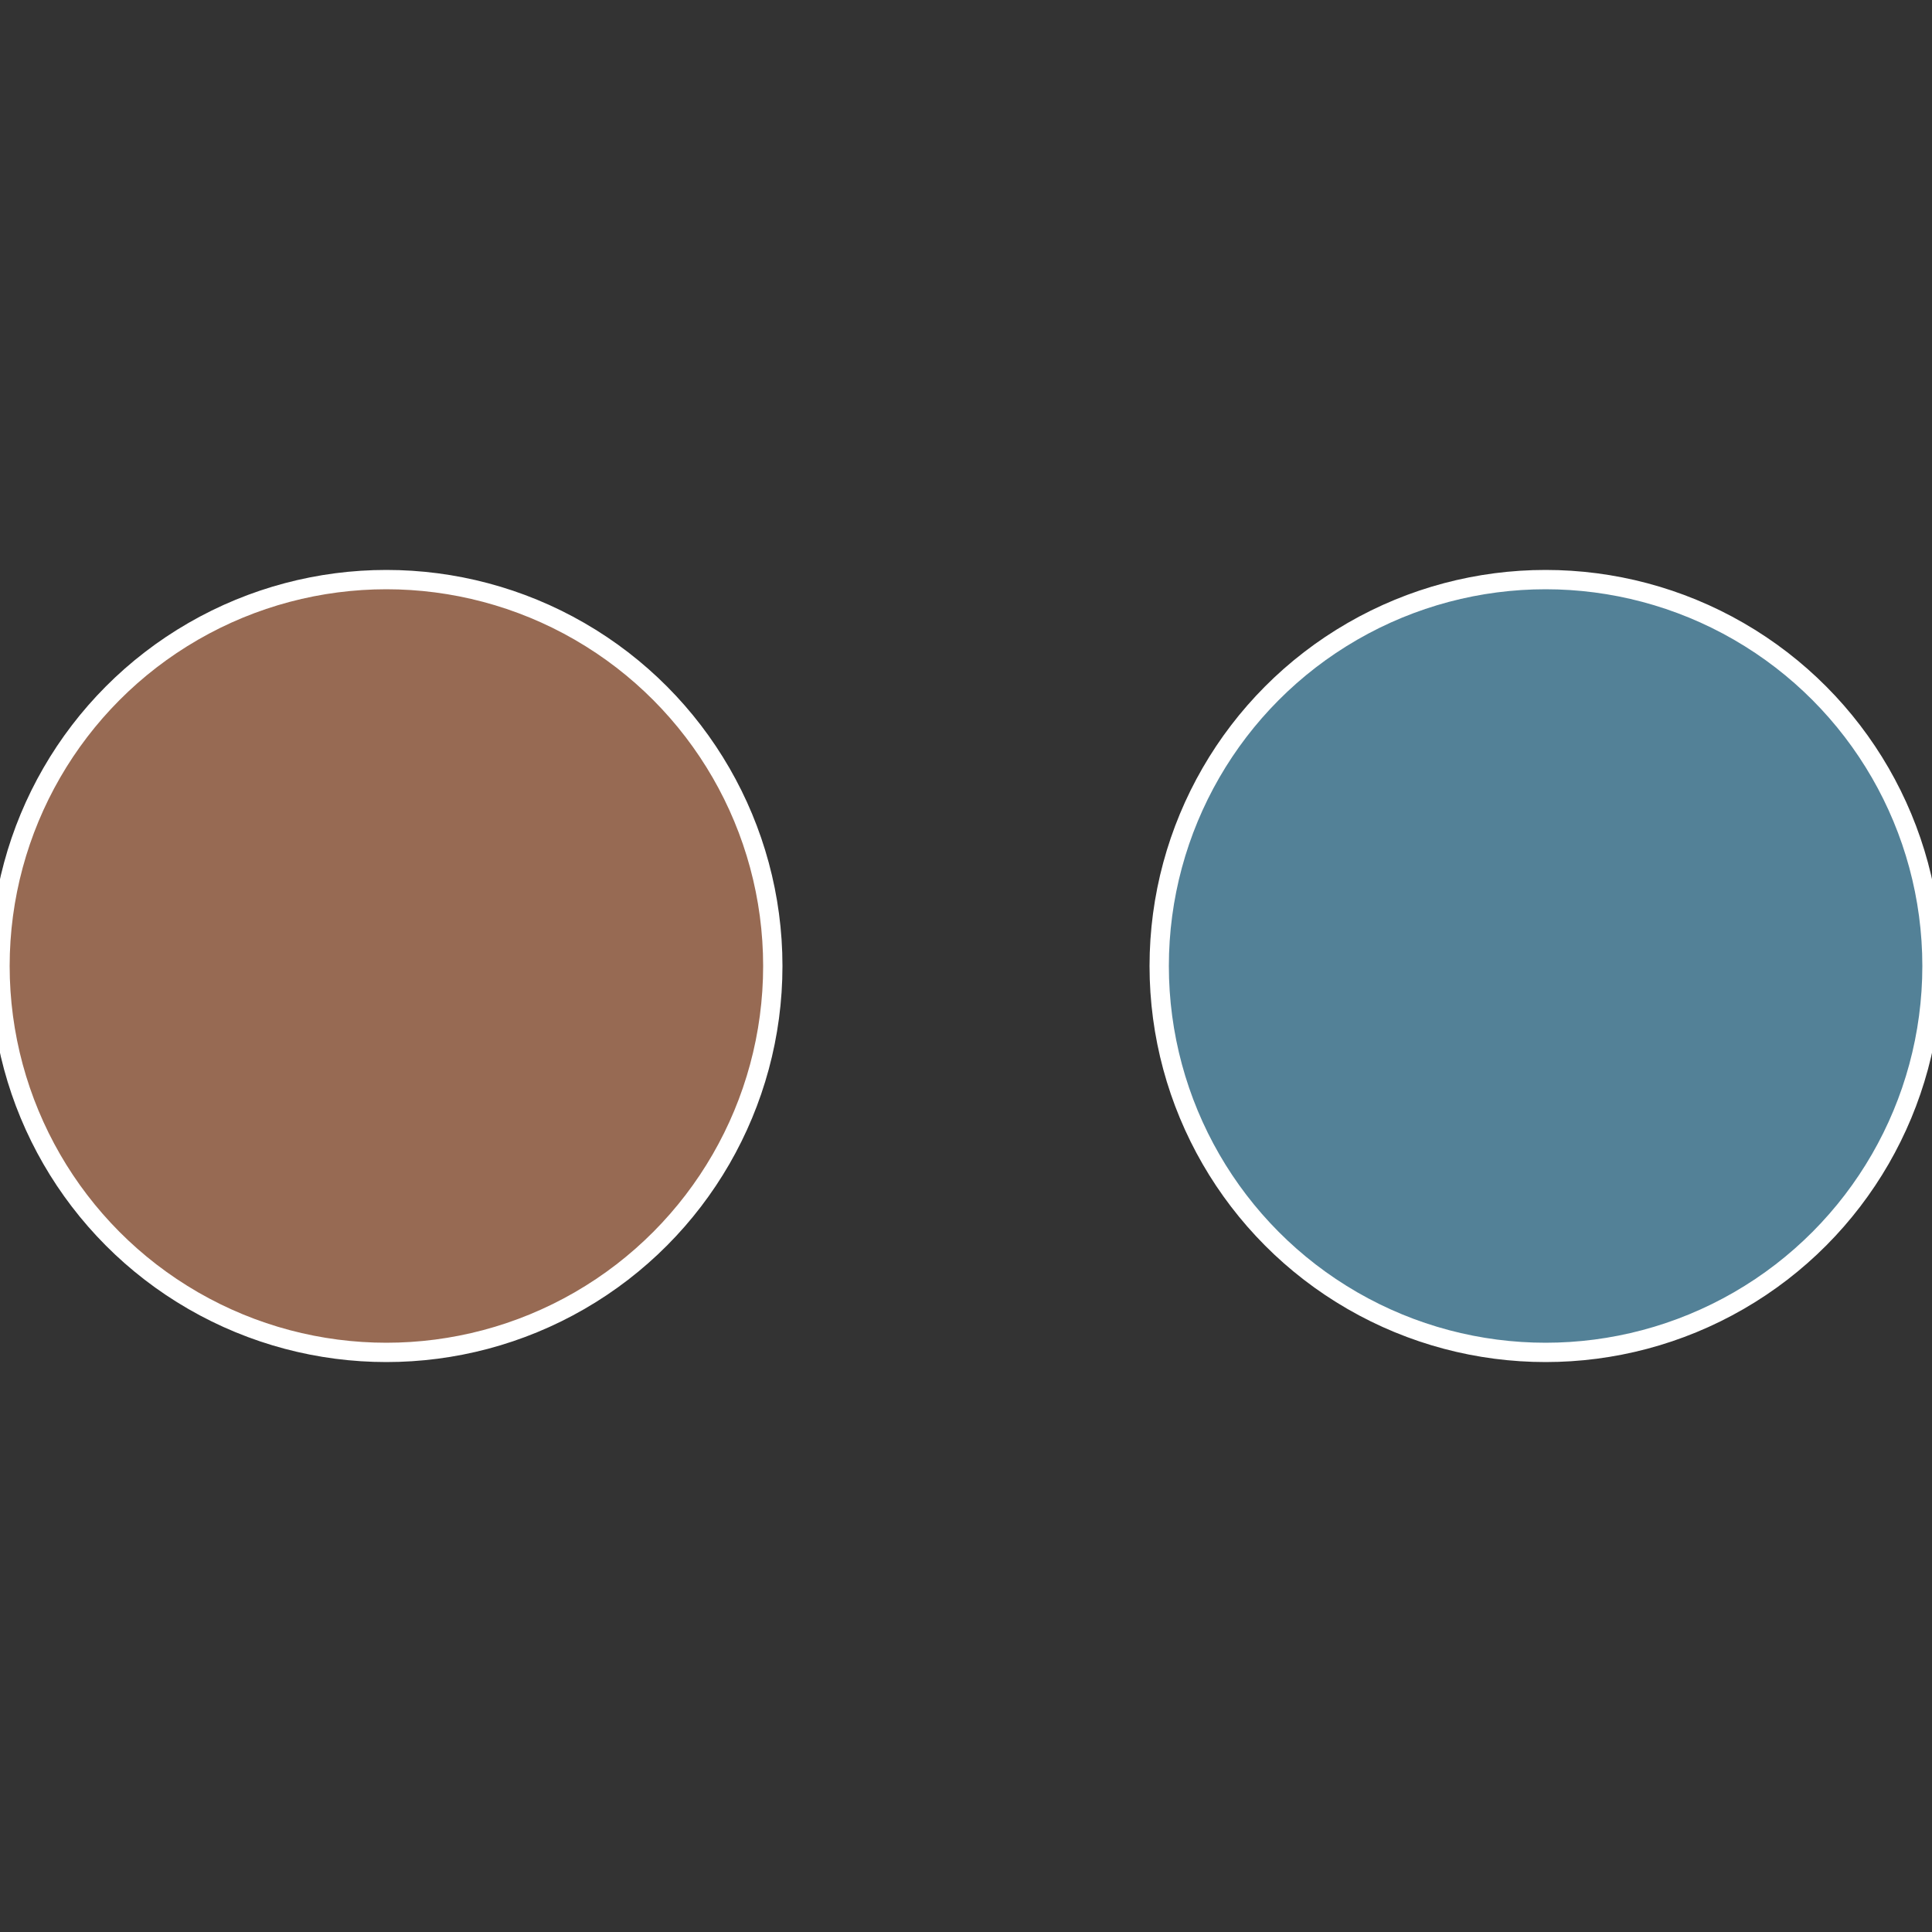
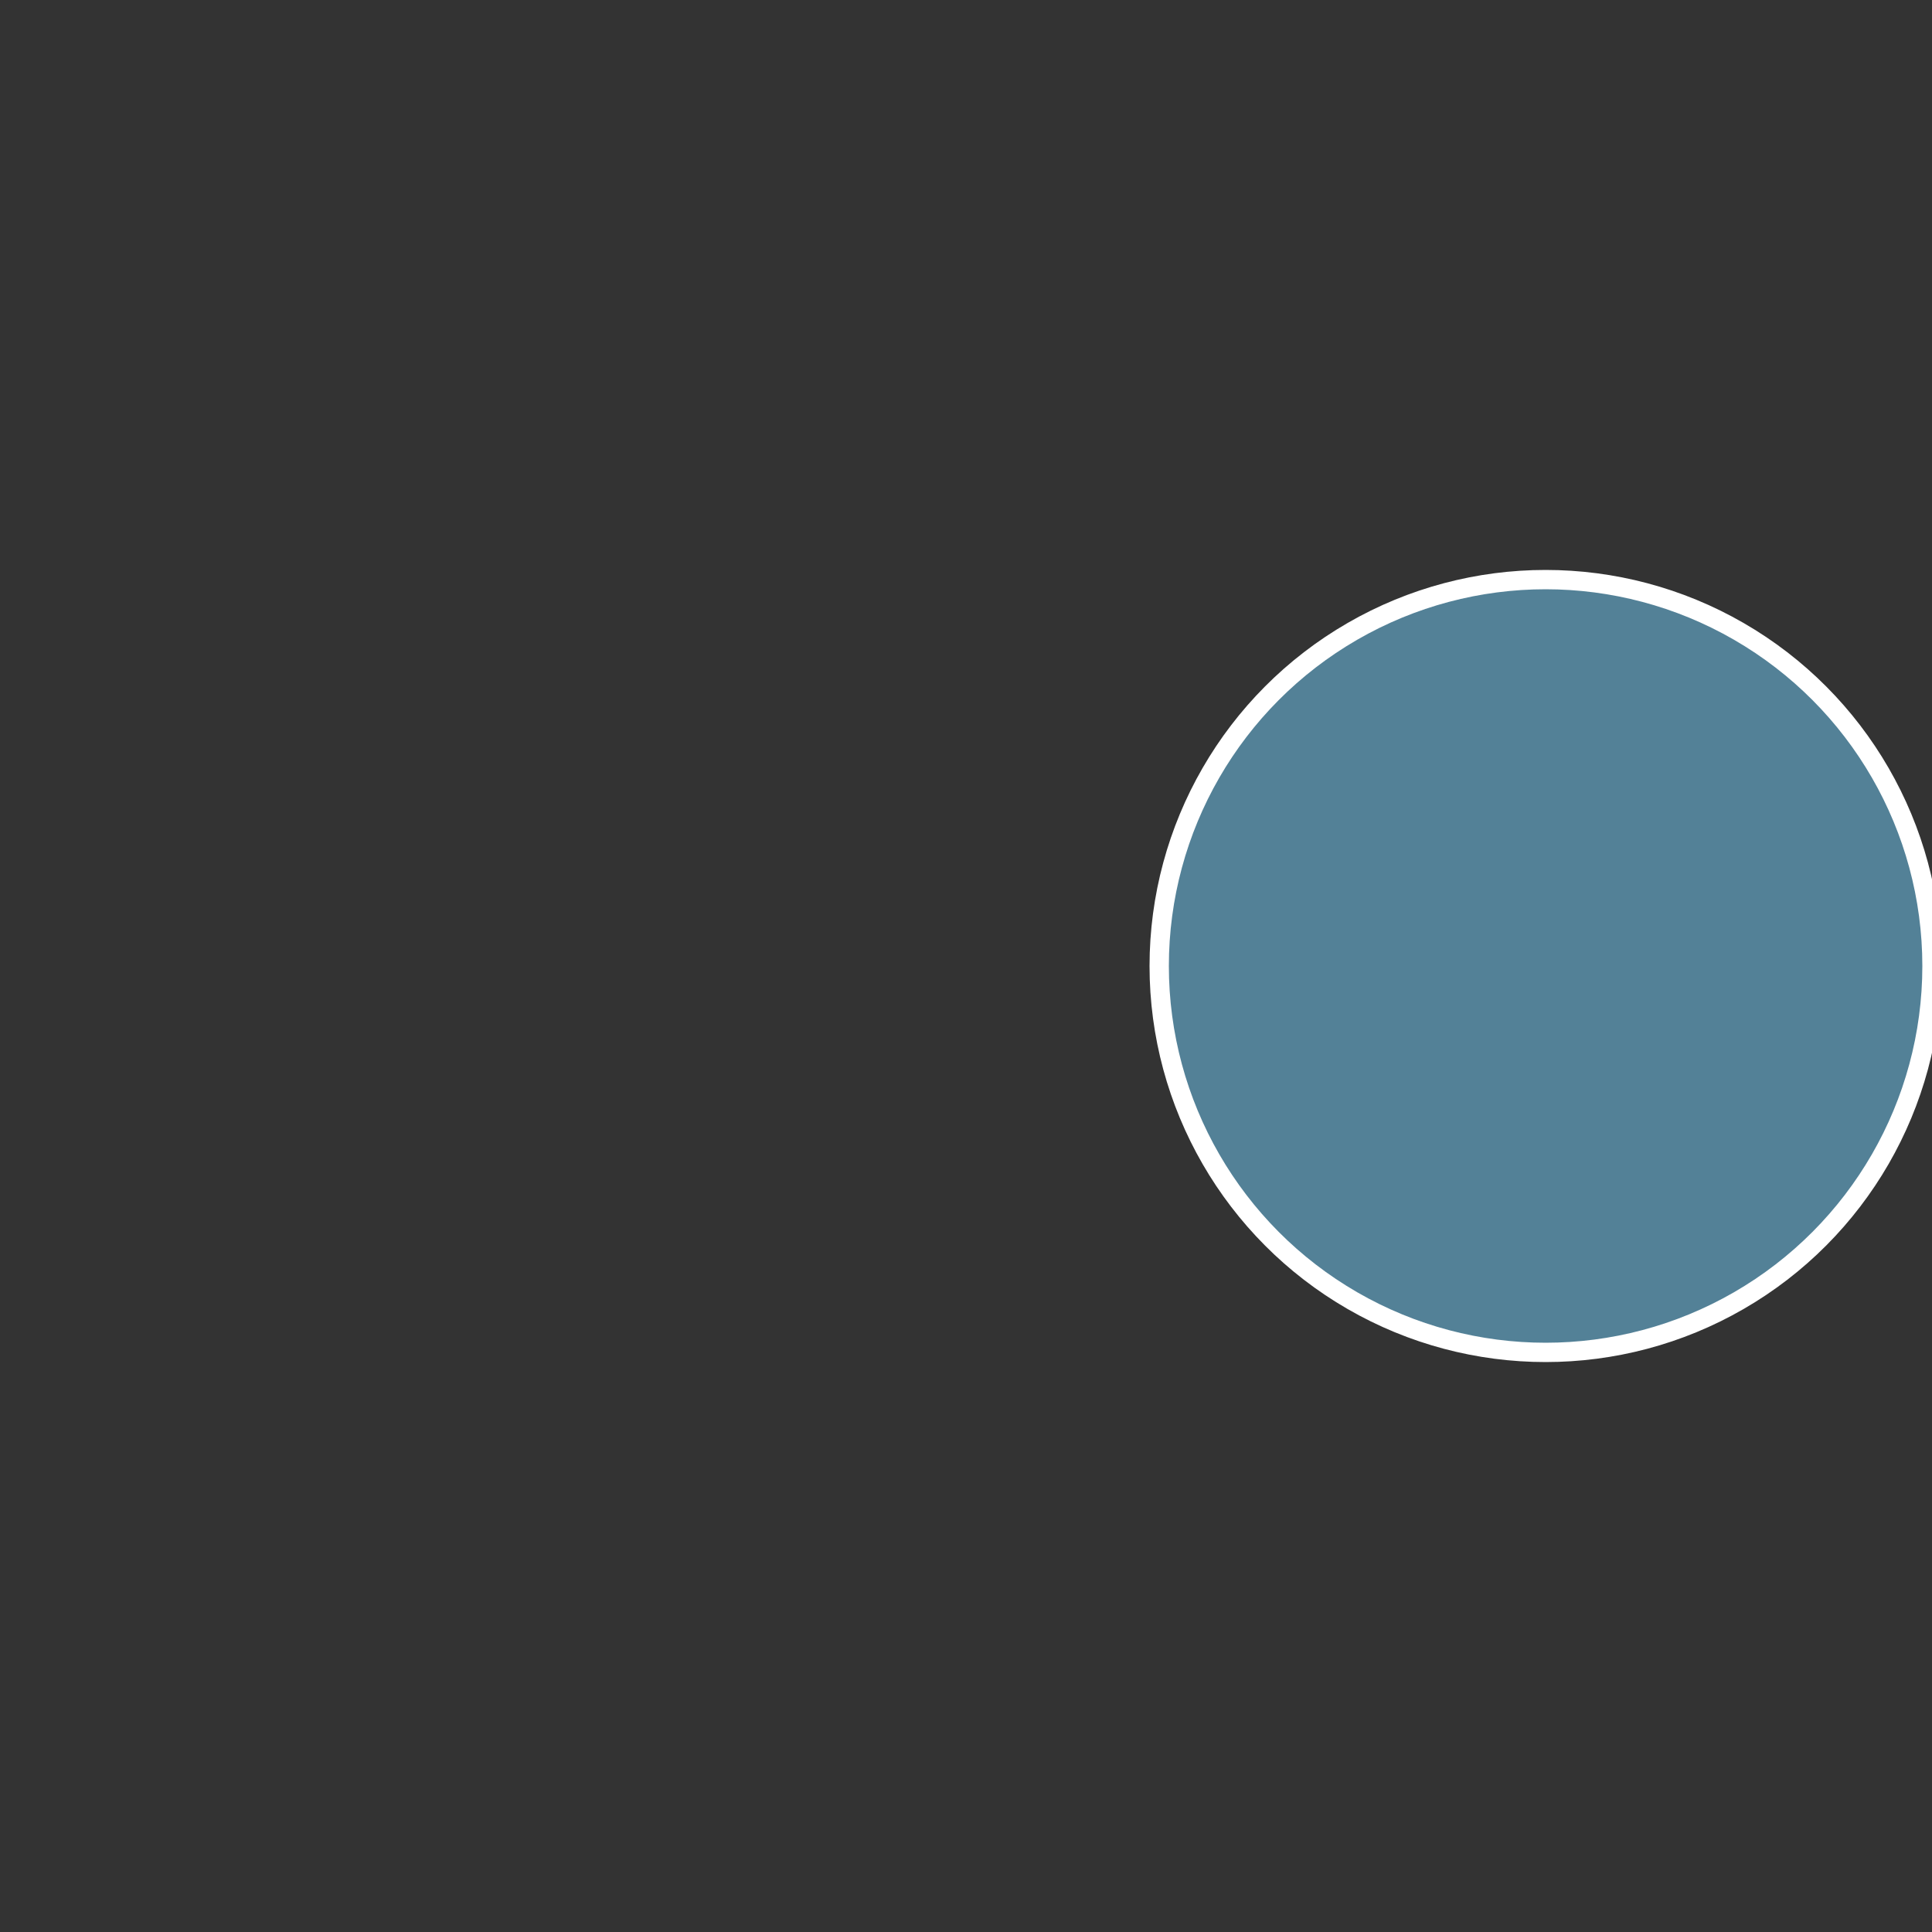
<svg xmlns="http://www.w3.org/2000/svg" width="500" height="500" viewBox="-1 -1 2 2">
  <rect x="-1" y="-1" width="2" height="2" fill="#333333" stroke="none" />
  <circle cx="0.6" cy="0" r="0.4" fill="#538197" stroke="#fff" stroke-width="1%" />
-   <circle cx="-0.6" cy="7.3478807948841E-17" r="0.4" fill="#976a53" stroke="#fff" stroke-width="1%" />
</svg>